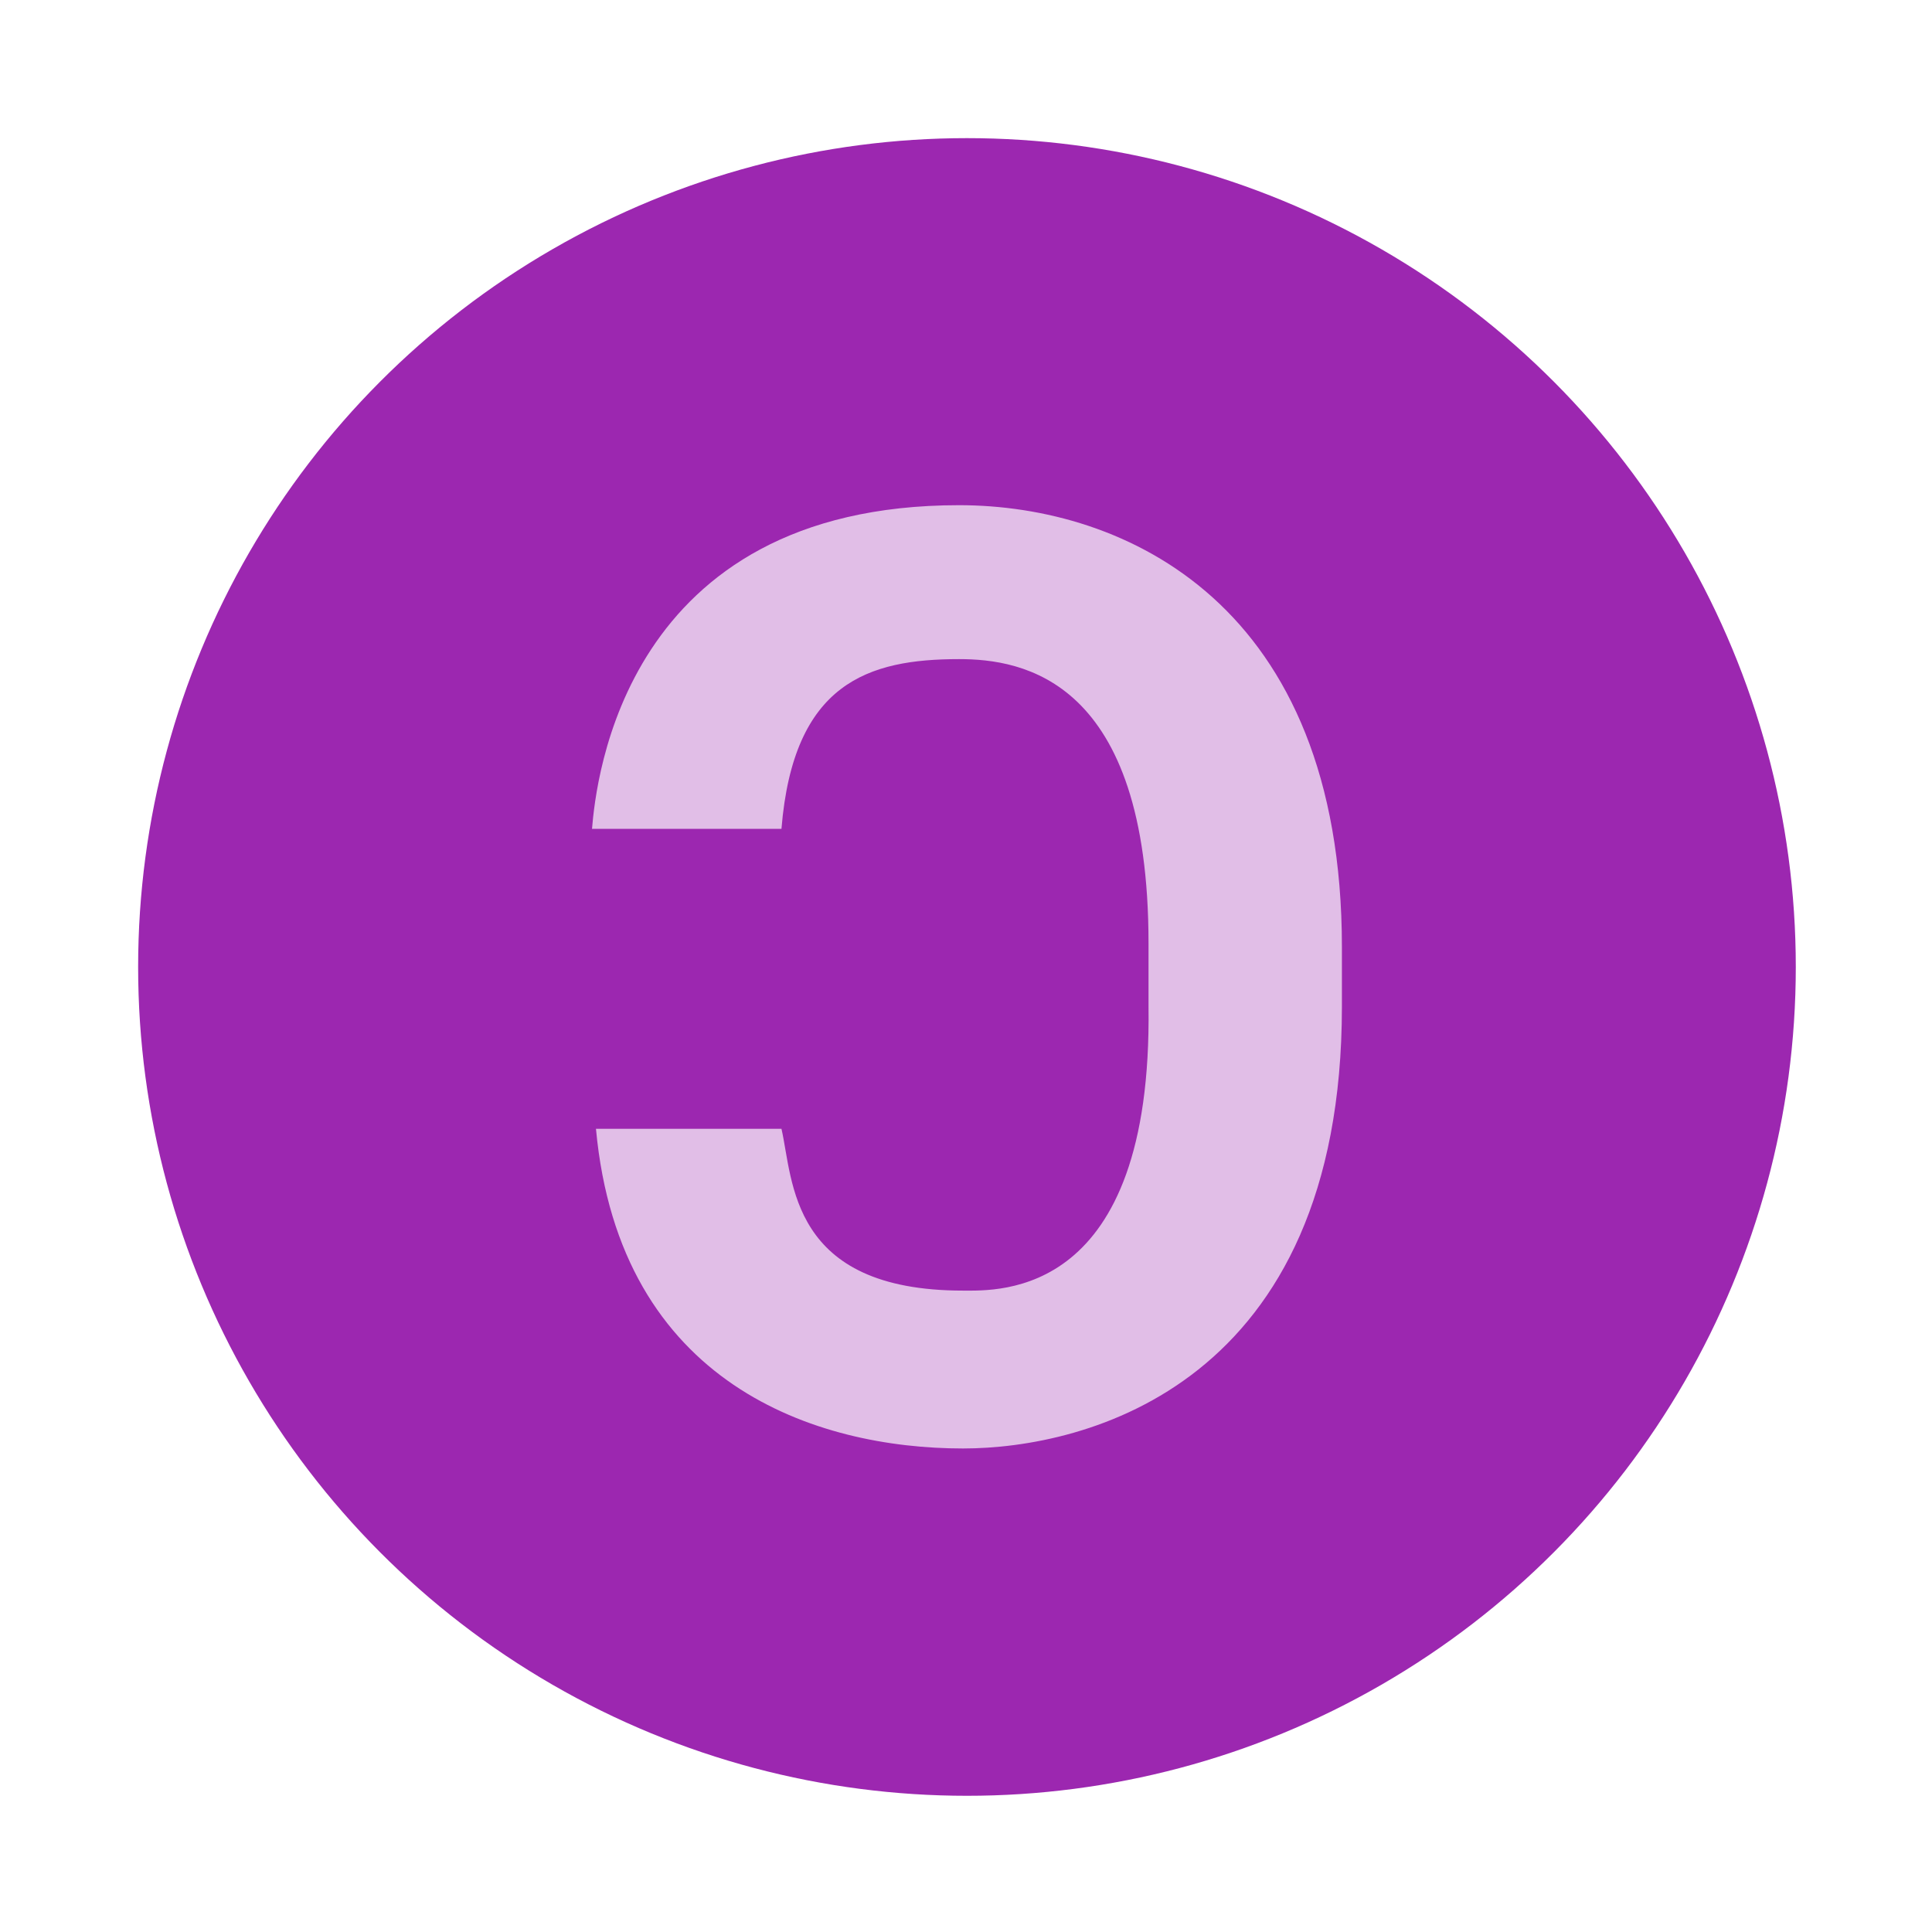
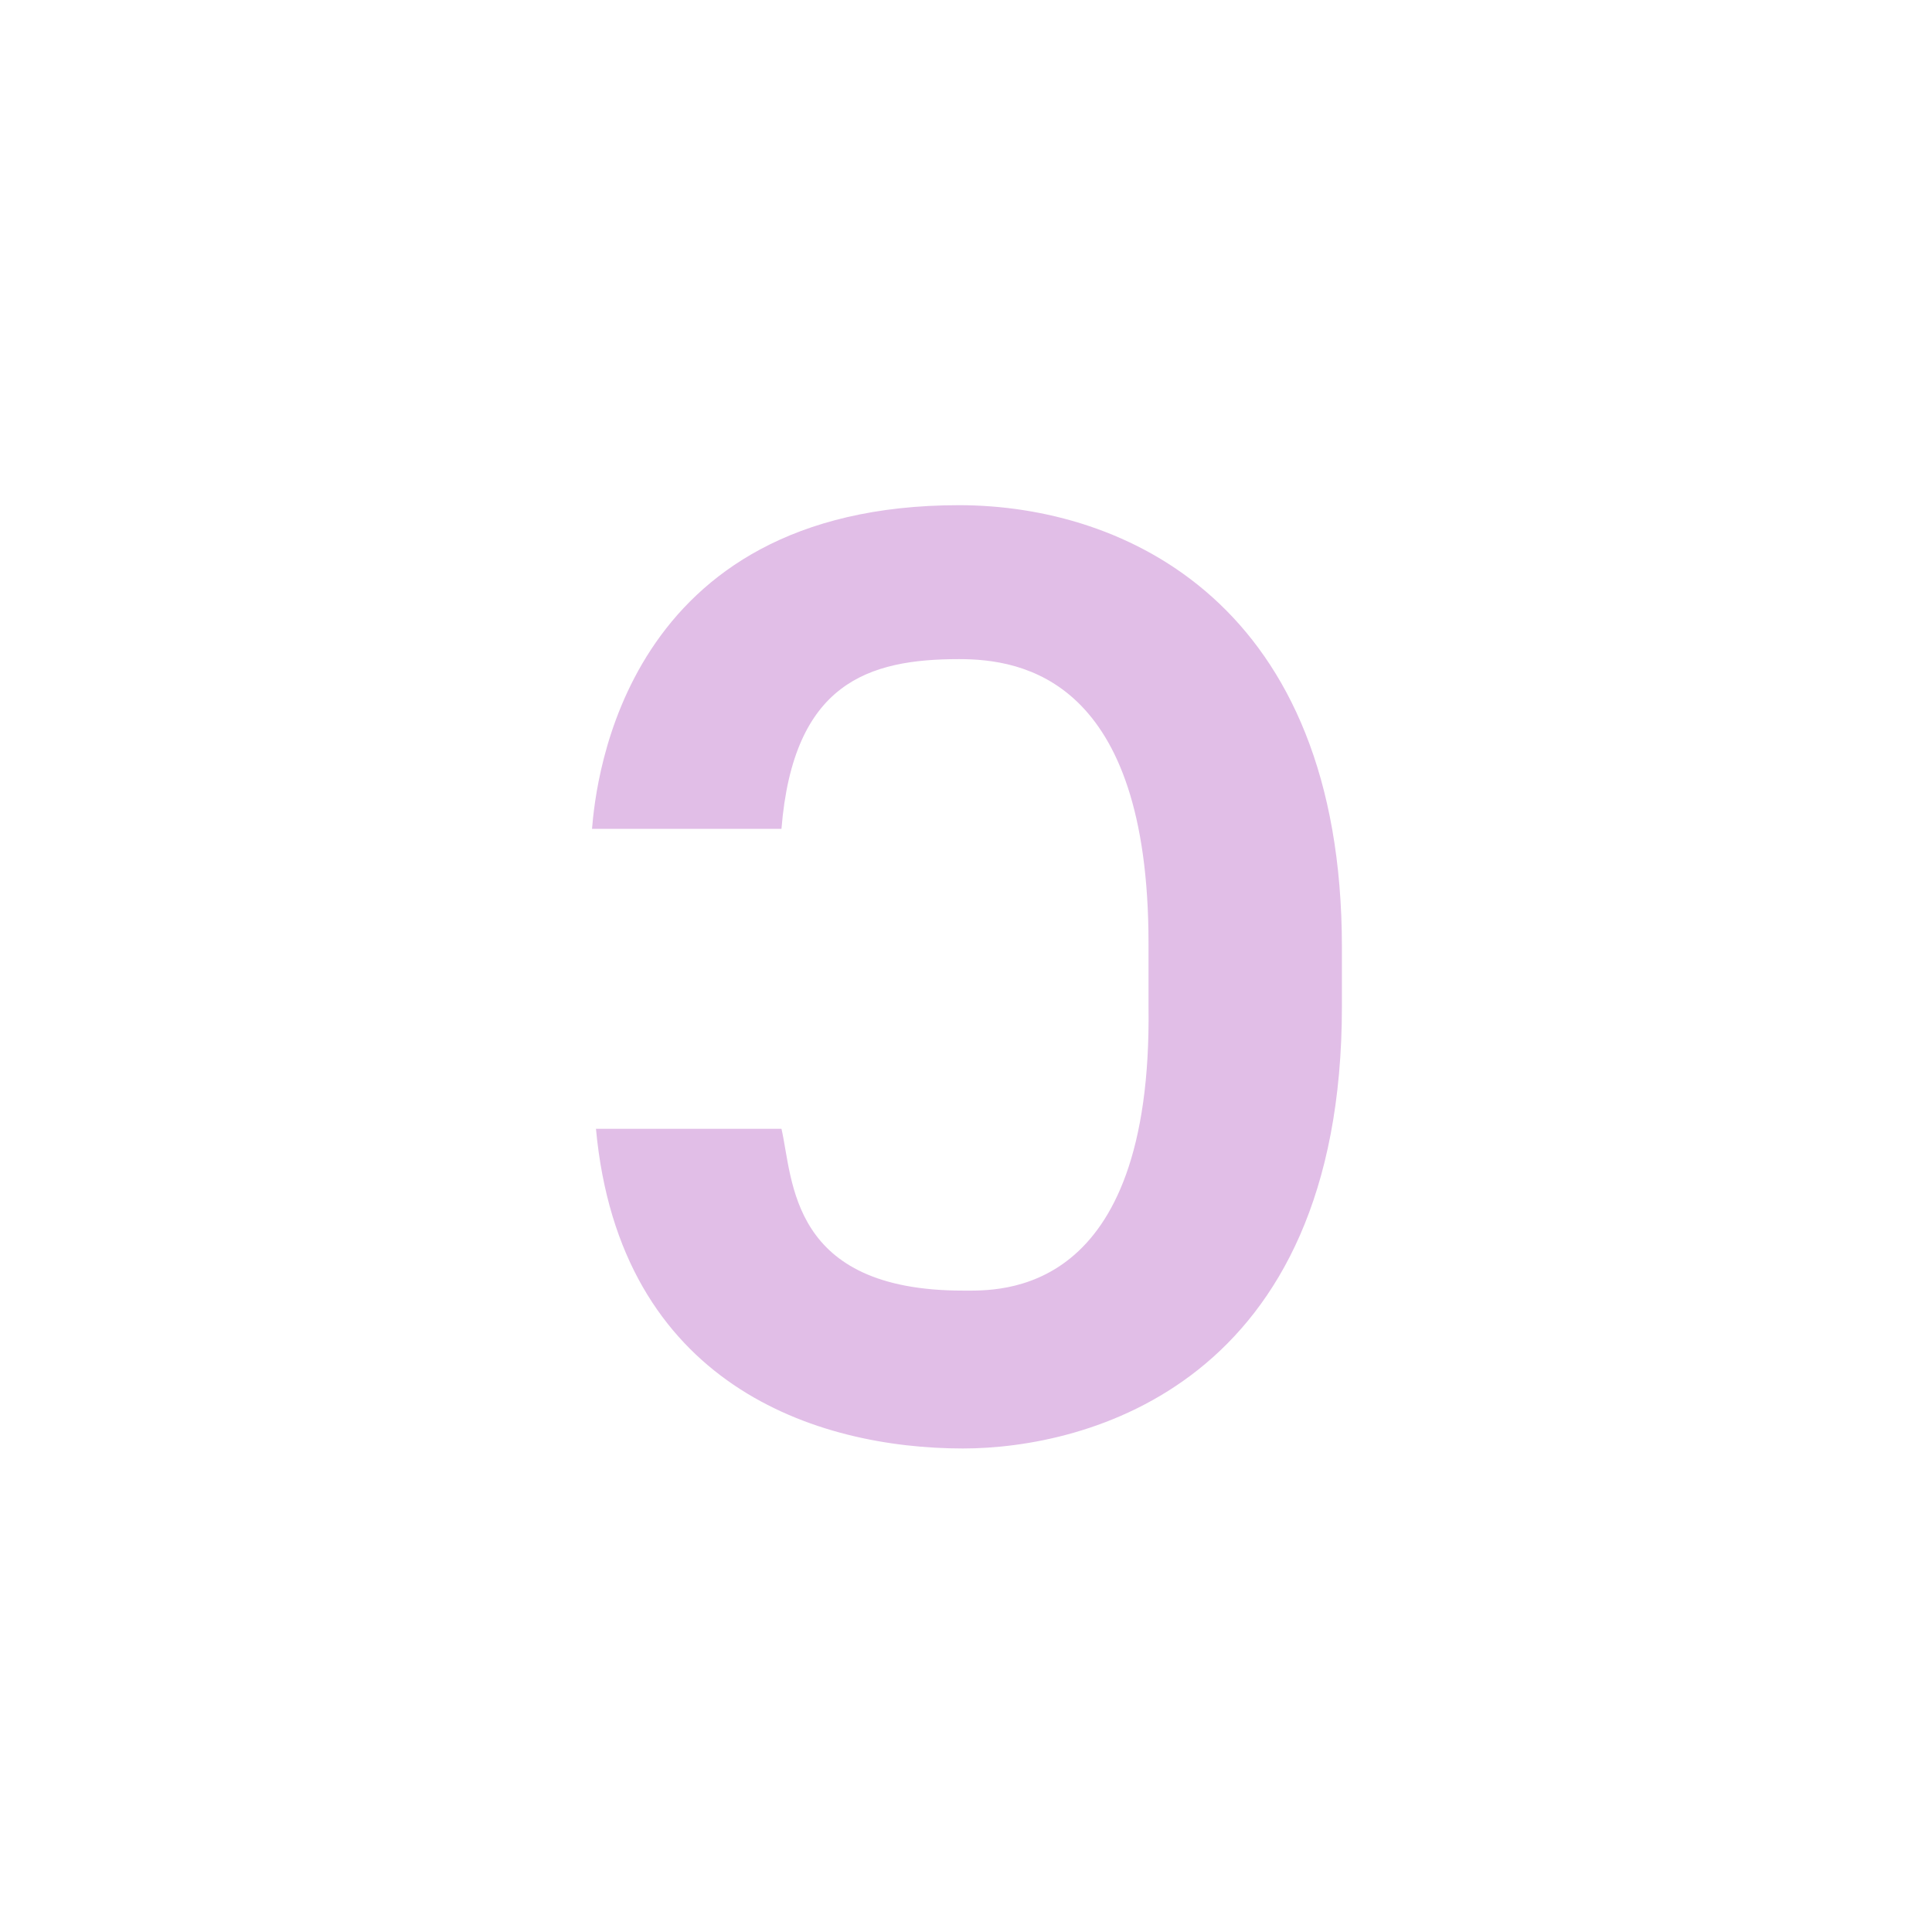
<svg xmlns="http://www.w3.org/2000/svg" width="800px" height="800px" viewBox="0 0 14 14" role="img" focusable="false" aria-hidden="true">
  <g transform="translate(.143 .143) scale(.286)">
-     <circle cx="24" cy="24" r="21" fill="#9c27b0" />
    <path fill="#e1bee7" d="M19.3 28.1c.3 1.3.2 4.1 4.6 4.1.9 0 4.8.2 4.7-7.2v-1.6c0-6.7-3.2-7.2-4.8-7.2-2.3 0-4.2.6-4.5 4.3h-4.8c.1-1.2.8-8.2 9.3-8.2 4.2 0 9.7 2.5 9.7 11.2V25c0 9.6-6.5 11.2-9.6 11.2-3.7 0-8.7-1.6-9.3-8.1h4.7z" />
  </g>
</svg>